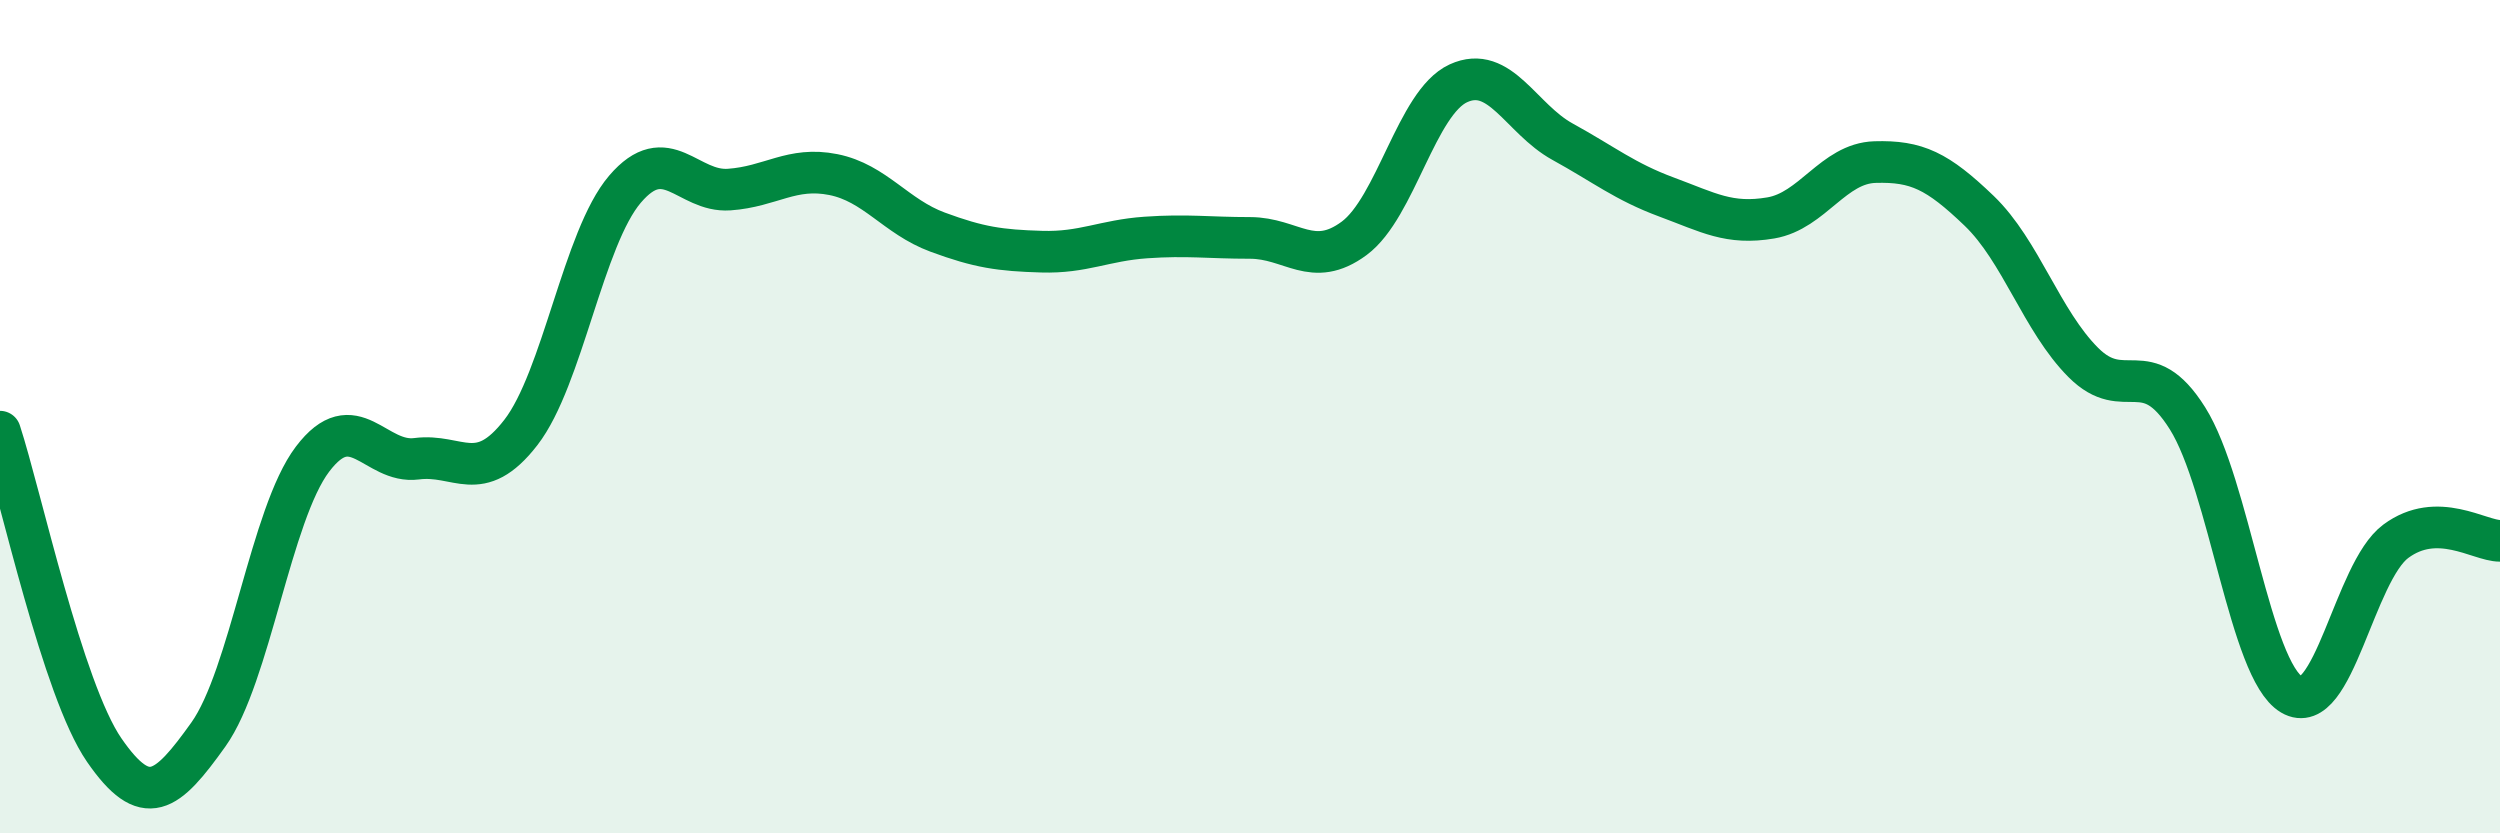
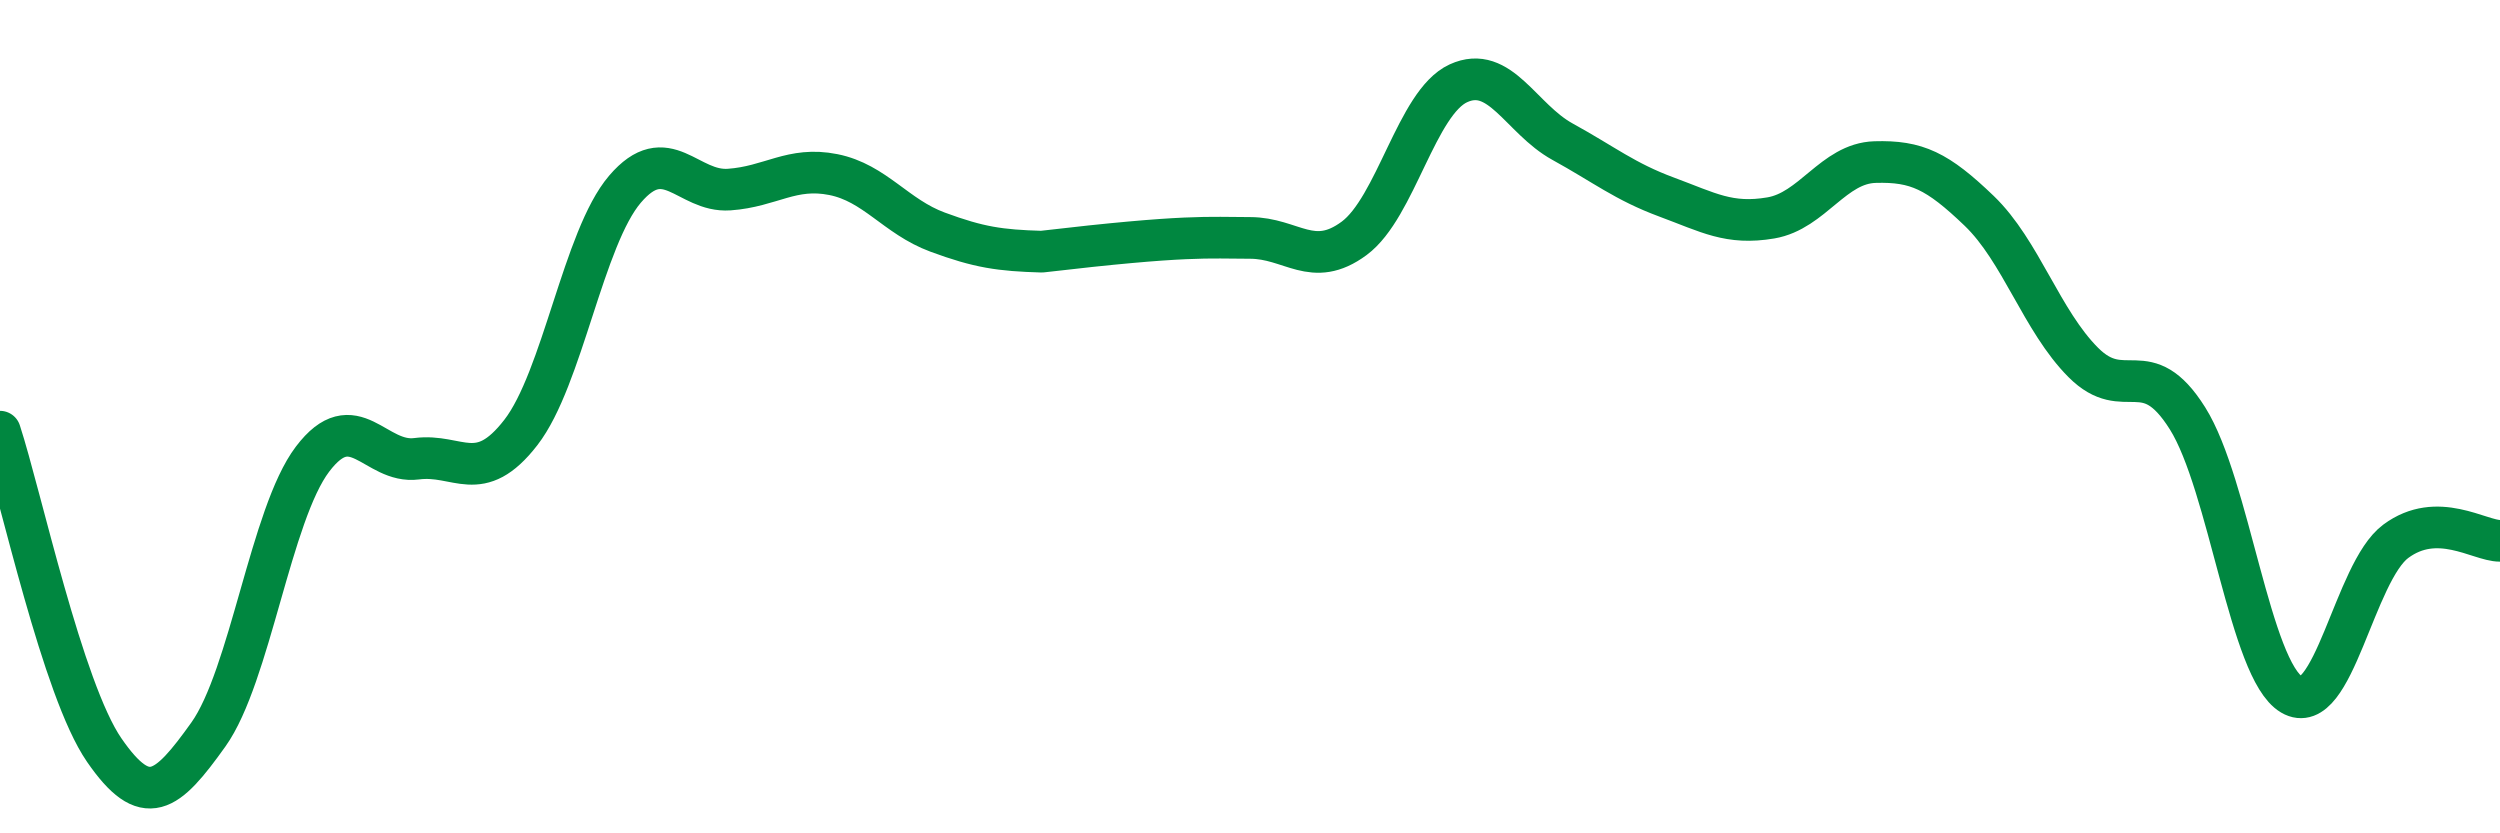
<svg xmlns="http://www.w3.org/2000/svg" width="60" height="20" viewBox="0 0 60 20">
-   <path d="M 0,10.36 C 0.5,11.89 1.5,16.55 2.5,18 C 3.5,19.45 4,19.03 5,17.63 C 6,16.23 6.5,12.34 7.5,11.02 C 8.5,9.7 9,11.14 10,11.01 C 11,10.88 11.5,11.67 12.5,10.38 C 13.5,9.09 14,5.71 15,4.54 C 16,3.37 16.5,4.62 17.5,4.55 C 18.5,4.48 19,3.99 20,4.19 C 21,4.39 21.5,5.2 22.5,5.57 C 23.5,5.94 24,6.01 25,6.04 C 26,6.07 26.5,5.77 27.5,5.7 C 28.5,5.63 29,5.71 30,5.71 C 31,5.71 31.5,6.46 32.5,5.72 C 33.5,4.98 34,2.46 35,2 C 36,1.54 36.5,2.85 37.5,3.4 C 38.5,3.95 39,4.36 40,4.73 C 41,5.1 41.5,5.4 42.5,5.23 C 43.5,5.06 44,3.92 45,3.89 C 46,3.86 46.5,4.1 47.5,5.06 C 48.5,6.02 49,7.7 50,8.7 C 51,9.7 51.5,8.45 52.5,10.04 C 53.5,11.63 54,16.08 55,16.67 C 56,17.26 56.5,13.73 57.5,12.99 C 58.5,12.25 59.5,12.98 60,12.98L60 20L0 20Z" fill="#008740" opacity="0.1" stroke-linecap="round" stroke-linejoin="round" />
-   <path d="M 0,10.36 C 0.5,11.89 1.5,16.55 2.5,18 C 3.5,19.45 4,19.03 5,17.63 C 6,16.23 6.5,12.34 7.5,11.02 C 8.5,9.7 9,11.14 10,11.01 C 11,10.88 11.5,11.67 12.5,10.38 C 13.5,9.09 14,5.71 15,4.54 C 16,3.37 16.5,4.62 17.5,4.55 C 18.5,4.48 19,3.99 20,4.19 C 21,4.39 21.5,5.2 22.5,5.57 C 23.5,5.94 24,6.01 25,6.04 C 26,6.07 26.5,5.77 27.5,5.7 C 28.5,5.63 29,5.71 30,5.71 C 31,5.71 31.5,6.46 32.5,5.72 C 33.5,4.98 34,2.46 35,2 C 36,1.54 36.5,2.85 37.5,3.4 C 38.5,3.95 39,4.36 40,4.73 C 41,5.1 41.5,5.4 42.5,5.23 C 43.5,5.06 44,3.92 45,3.89 C 46,3.86 46.5,4.1 47.5,5.06 C 48.5,6.02 49,7.7 50,8.7 C 51,9.7 51.5,8.45 52.5,10.04 C 53.5,11.63 54,16.08 55,16.67 C 56,17.26 56.5,13.73 57.5,12.99 C 58.5,12.25 59.5,12.98 60,12.98" stroke="#008740" stroke-width="1" fill="none" stroke-linecap="round" stroke-linejoin="round" />
+   <path d="M 0,10.36 C 0.5,11.89 1.5,16.55 2.5,18 C 3.5,19.45 4,19.03 5,17.63 C 6,16.23 6.5,12.34 7.5,11.02 C 8.5,9.7 9,11.14 10,11.01 C 11,10.88 11.5,11.67 12.5,10.38 C 13.5,9.09 14,5.71 15,4.54 C 16,3.37 16.5,4.62 17.5,4.55 C 18.5,4.48 19,3.99 20,4.19 C 21,4.39 21.5,5.2 22.5,5.57 C 23.5,5.94 24,6.01 25,6.04 C 28.5,5.63 29,5.71 30,5.71 C 31,5.71 31.5,6.46 32.5,5.72 C 33.5,4.98 34,2.46 35,2 C 36,1.54 36.5,2.85 37.5,3.4 C 38.5,3.95 39,4.36 40,4.73 C 41,5.1 41.5,5.4 42.5,5.23 C 43.5,5.06 44,3.92 45,3.89 C 46,3.86 46.5,4.1 47.5,5.06 C 48.5,6.02 49,7.7 50,8.7 C 51,9.7 51.5,8.45 52.5,10.04 C 53.5,11.63 54,16.08 55,16.67 C 56,17.26 56.5,13.73 57.5,12.99 C 58.5,12.25 59.5,12.98 60,12.98" stroke="#008740" stroke-width="1" fill="none" stroke-linecap="round" stroke-linejoin="round" />
</svg>